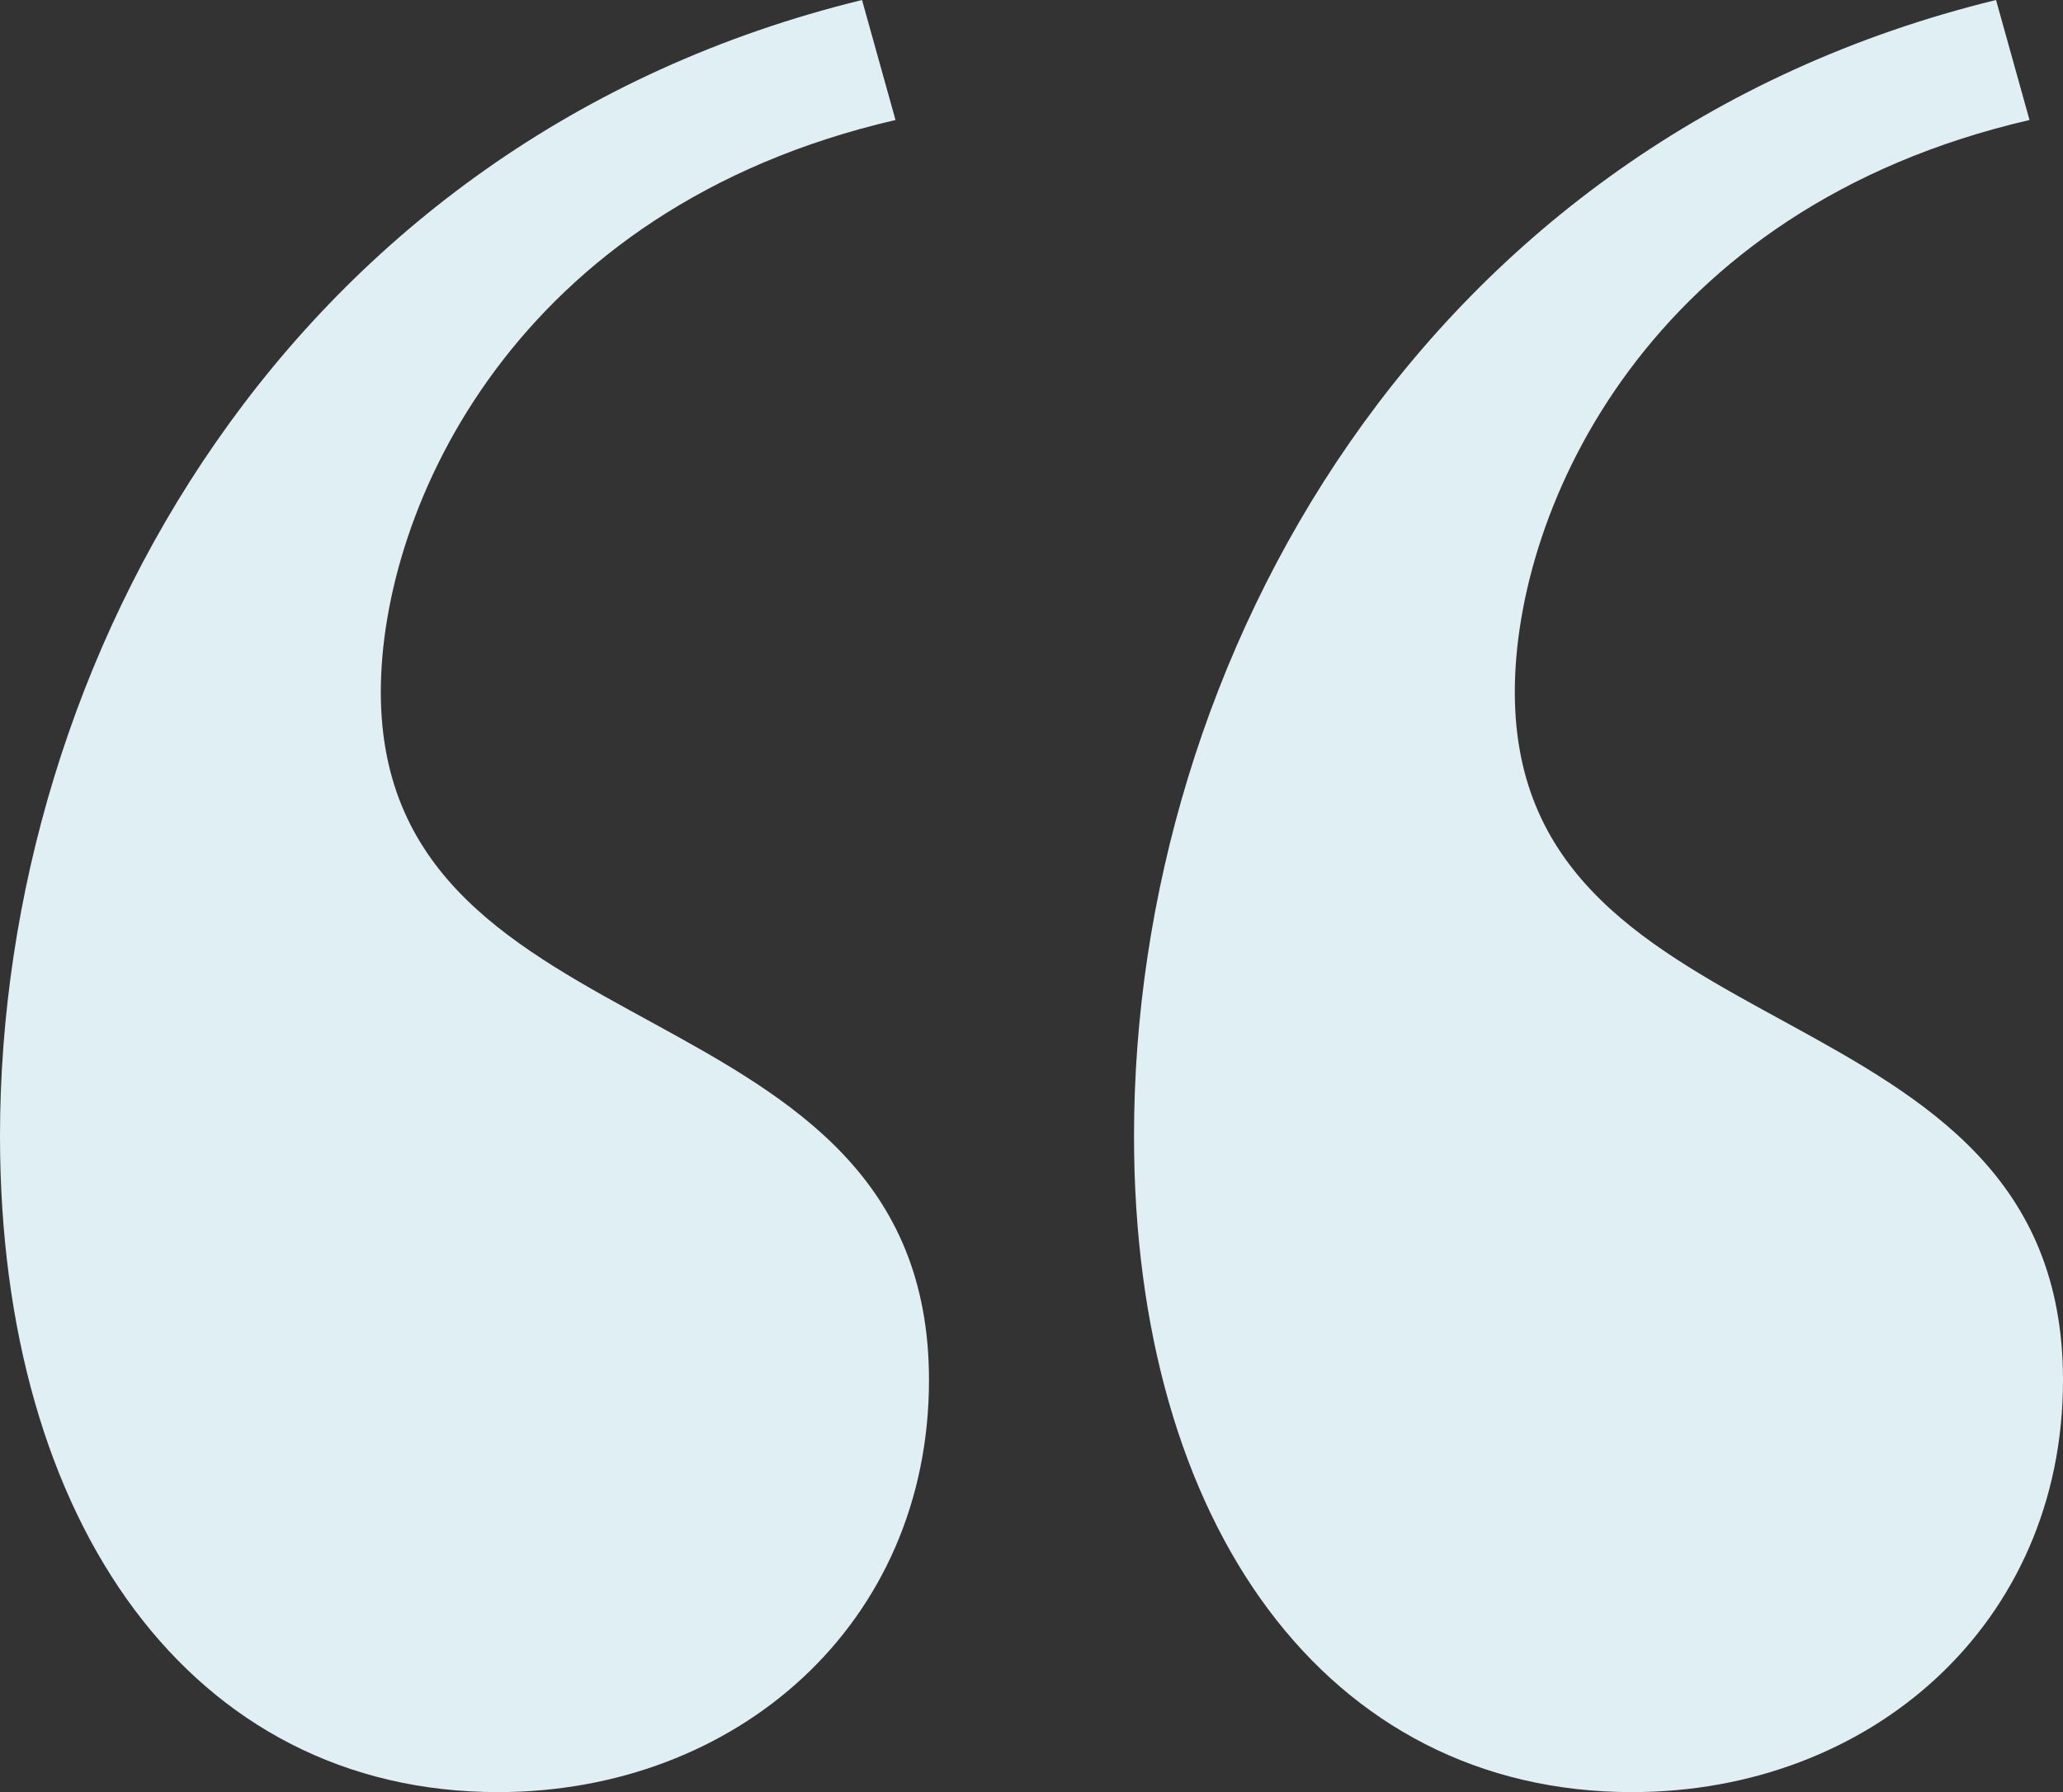
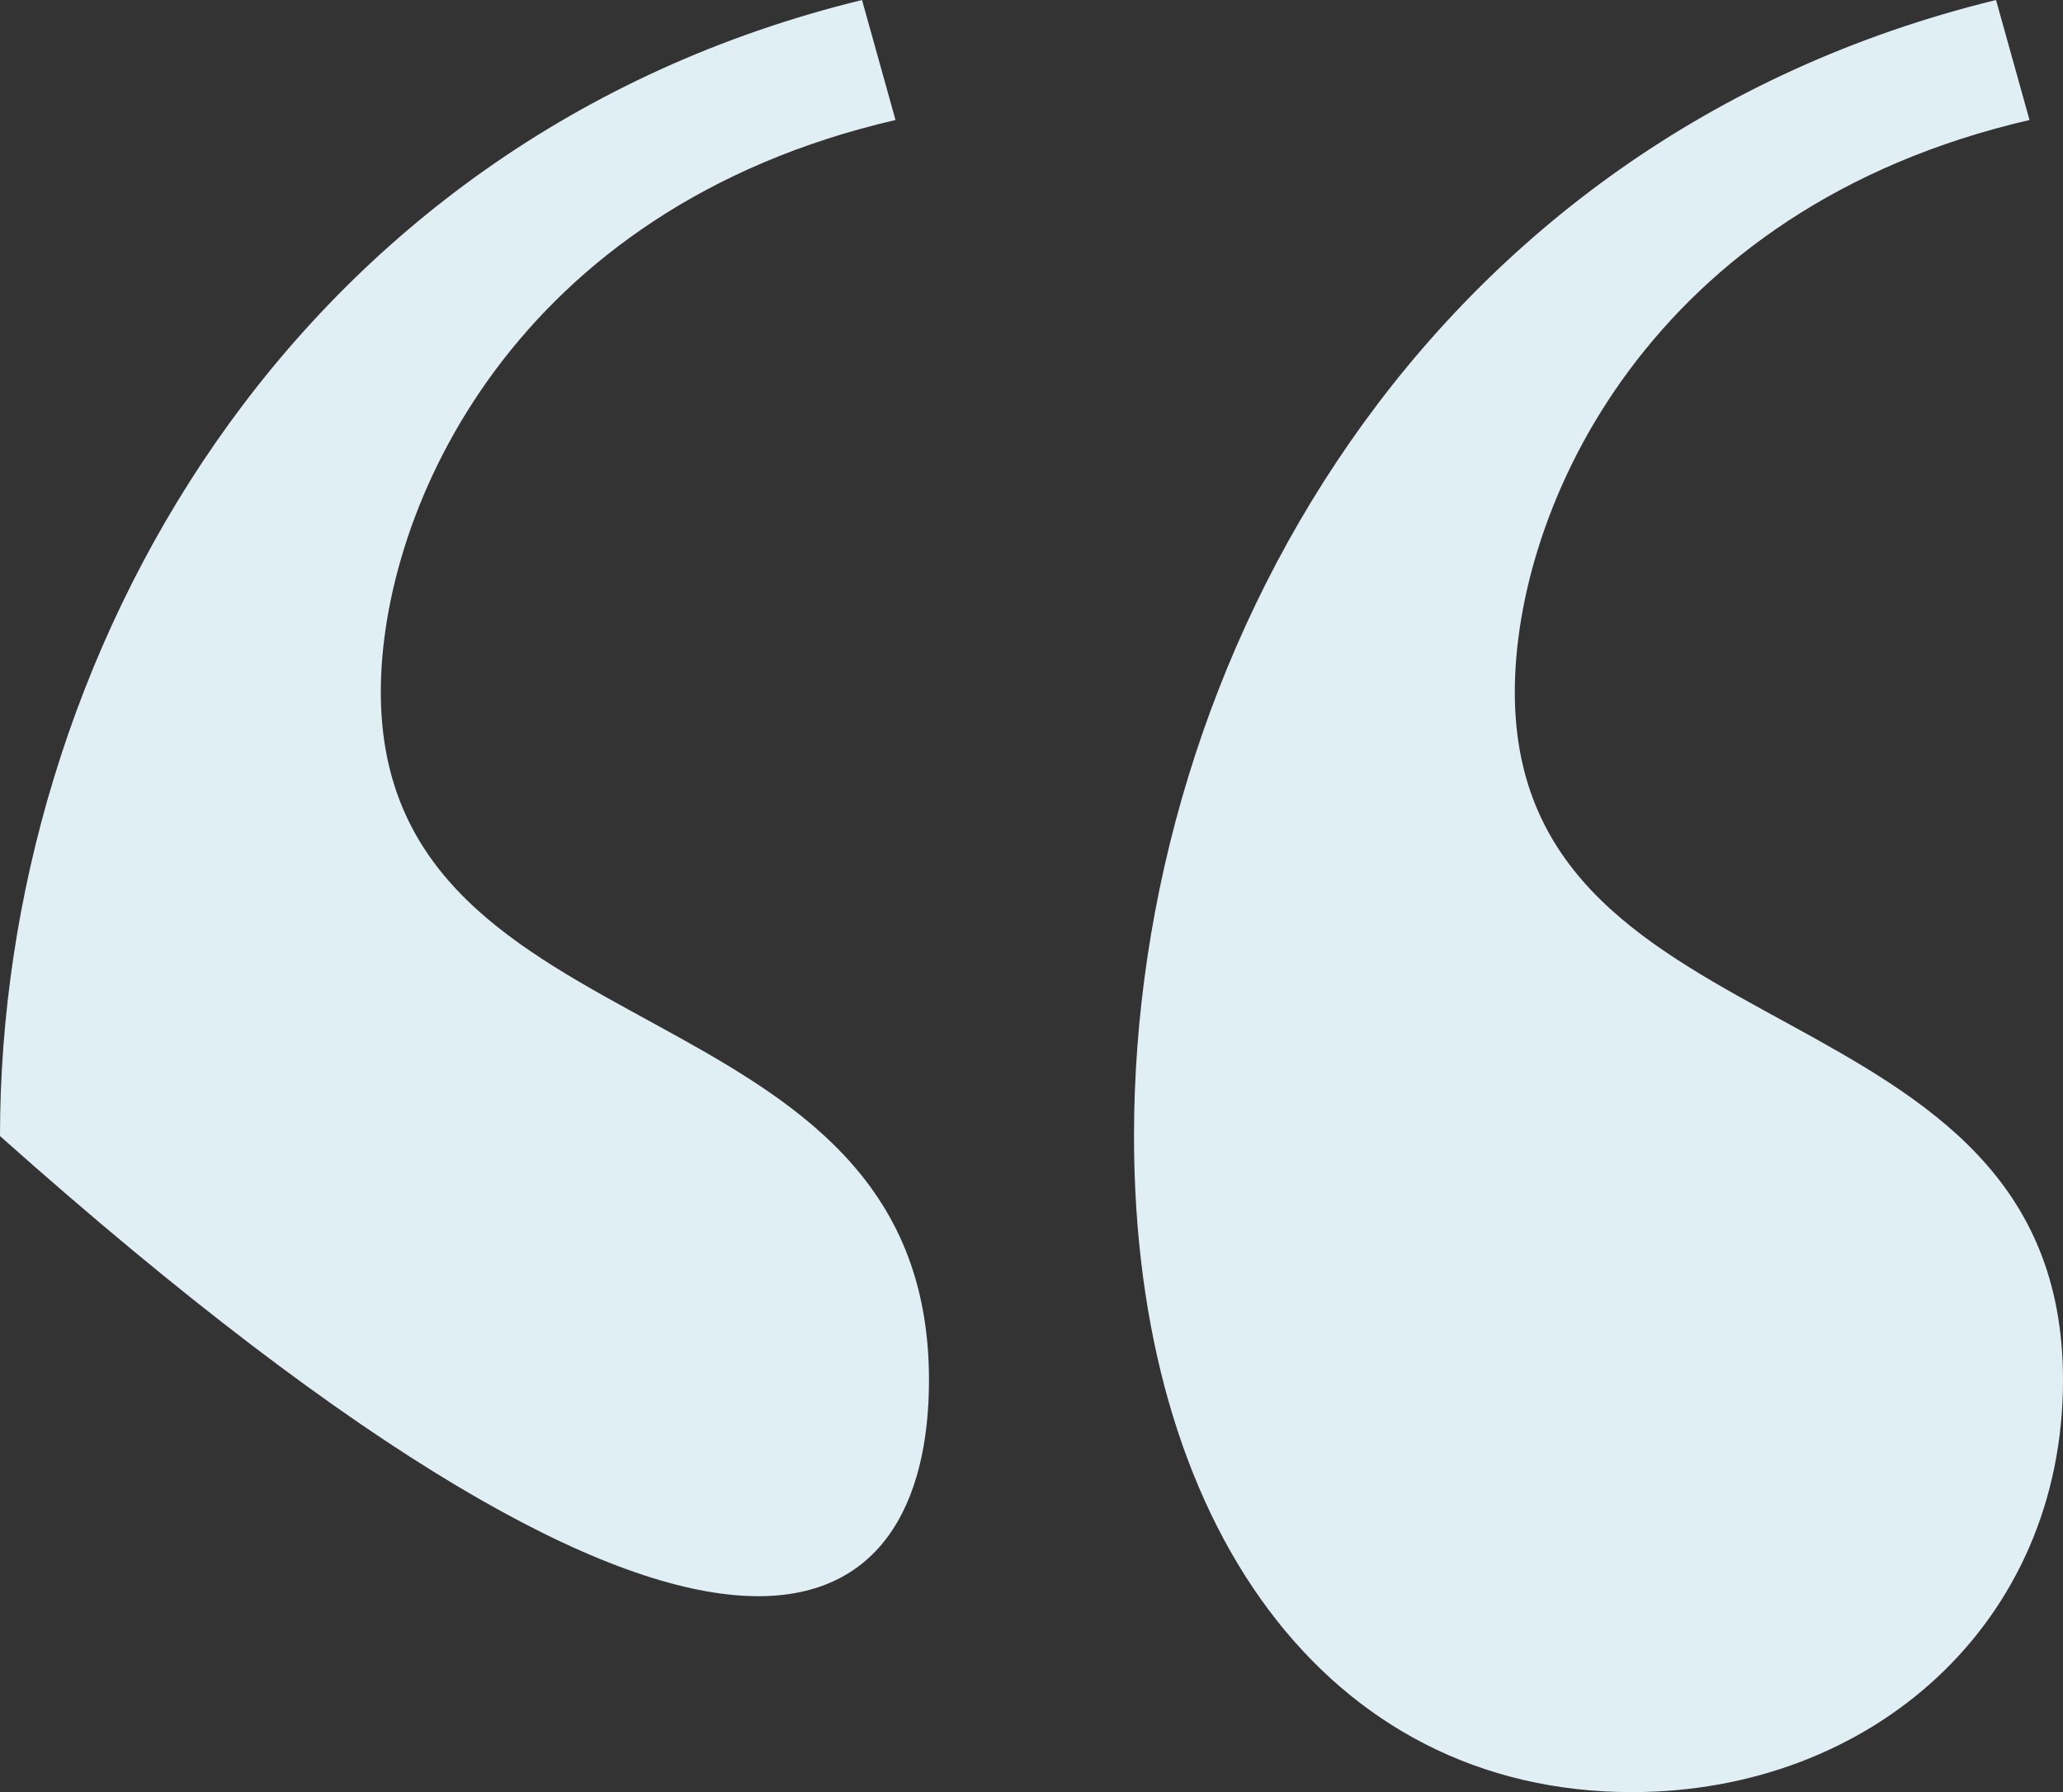
<svg xmlns="http://www.w3.org/2000/svg" width="61" height="53" viewBox="0 0 61 53" fill="none">
  <rect x="0" y="0" width="61" height="53" fill="#333333" stroke="none" />
-   <path d="M25.489 0C8.538 4.141 0 19.52 0 33.598C0 45.074 5.692 53 14.724 53C21.777 53 27.469 48.031 27.469 40.815C27.469 28.866 11.26 31.469 11.26 20.466C11.26 15.025 15.219 6.152 26.479 3.549L25.489 0ZM59.02 0C42.069 4.141 33.531 19.52 33.531 33.598C33.531 45.074 39.223 53 48.256 53C55.308 53 61 48.031 61 40.815C61 28.866 44.791 31.469 44.791 20.466C44.791 15.025 48.751 6.152 60.01 3.549L59.02 0Z" fill="#DFEFF4" />
+   <path d="M25.489 0C8.538 4.141 0 19.52 0 33.598C21.777 53 27.469 48.031 27.469 40.815C27.469 28.866 11.26 31.469 11.26 20.466C11.26 15.025 15.219 6.152 26.479 3.549L25.489 0ZM59.02 0C42.069 4.141 33.531 19.52 33.531 33.598C33.531 45.074 39.223 53 48.256 53C55.308 53 61 48.031 61 40.815C61 28.866 44.791 31.469 44.791 20.466C44.791 15.025 48.751 6.152 60.01 3.549L59.02 0Z" fill="#DFEFF4" />
</svg>